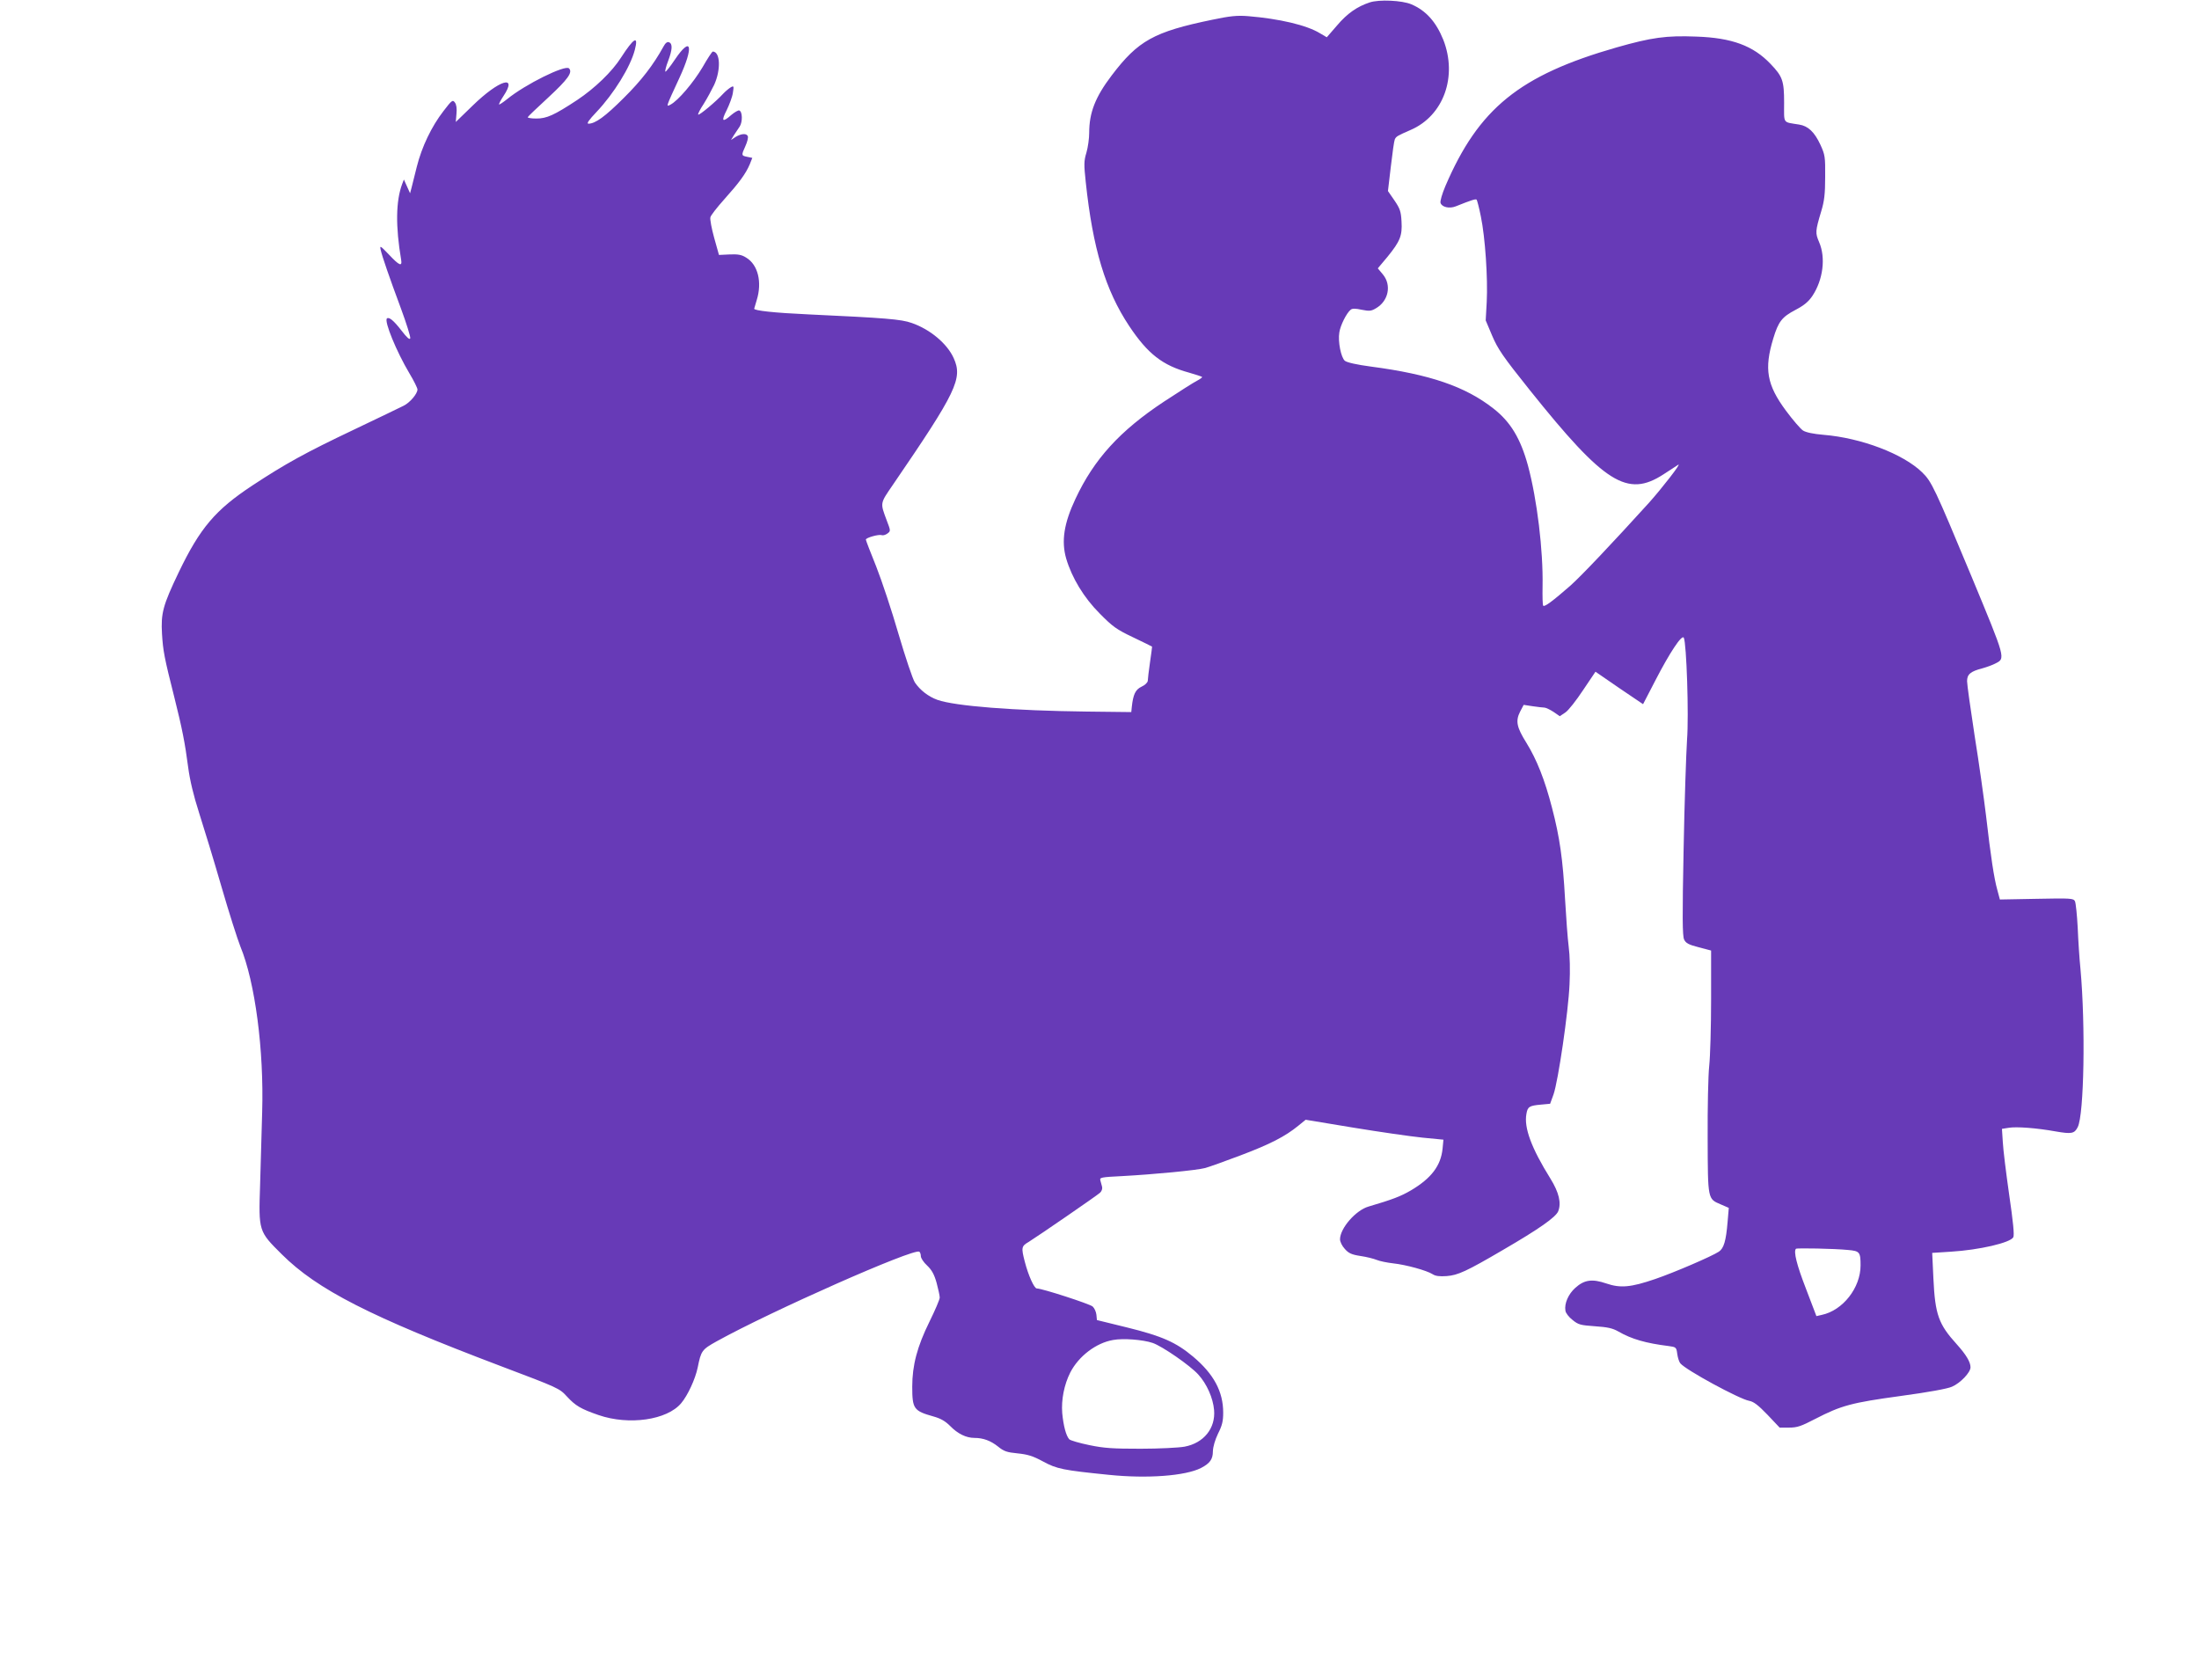
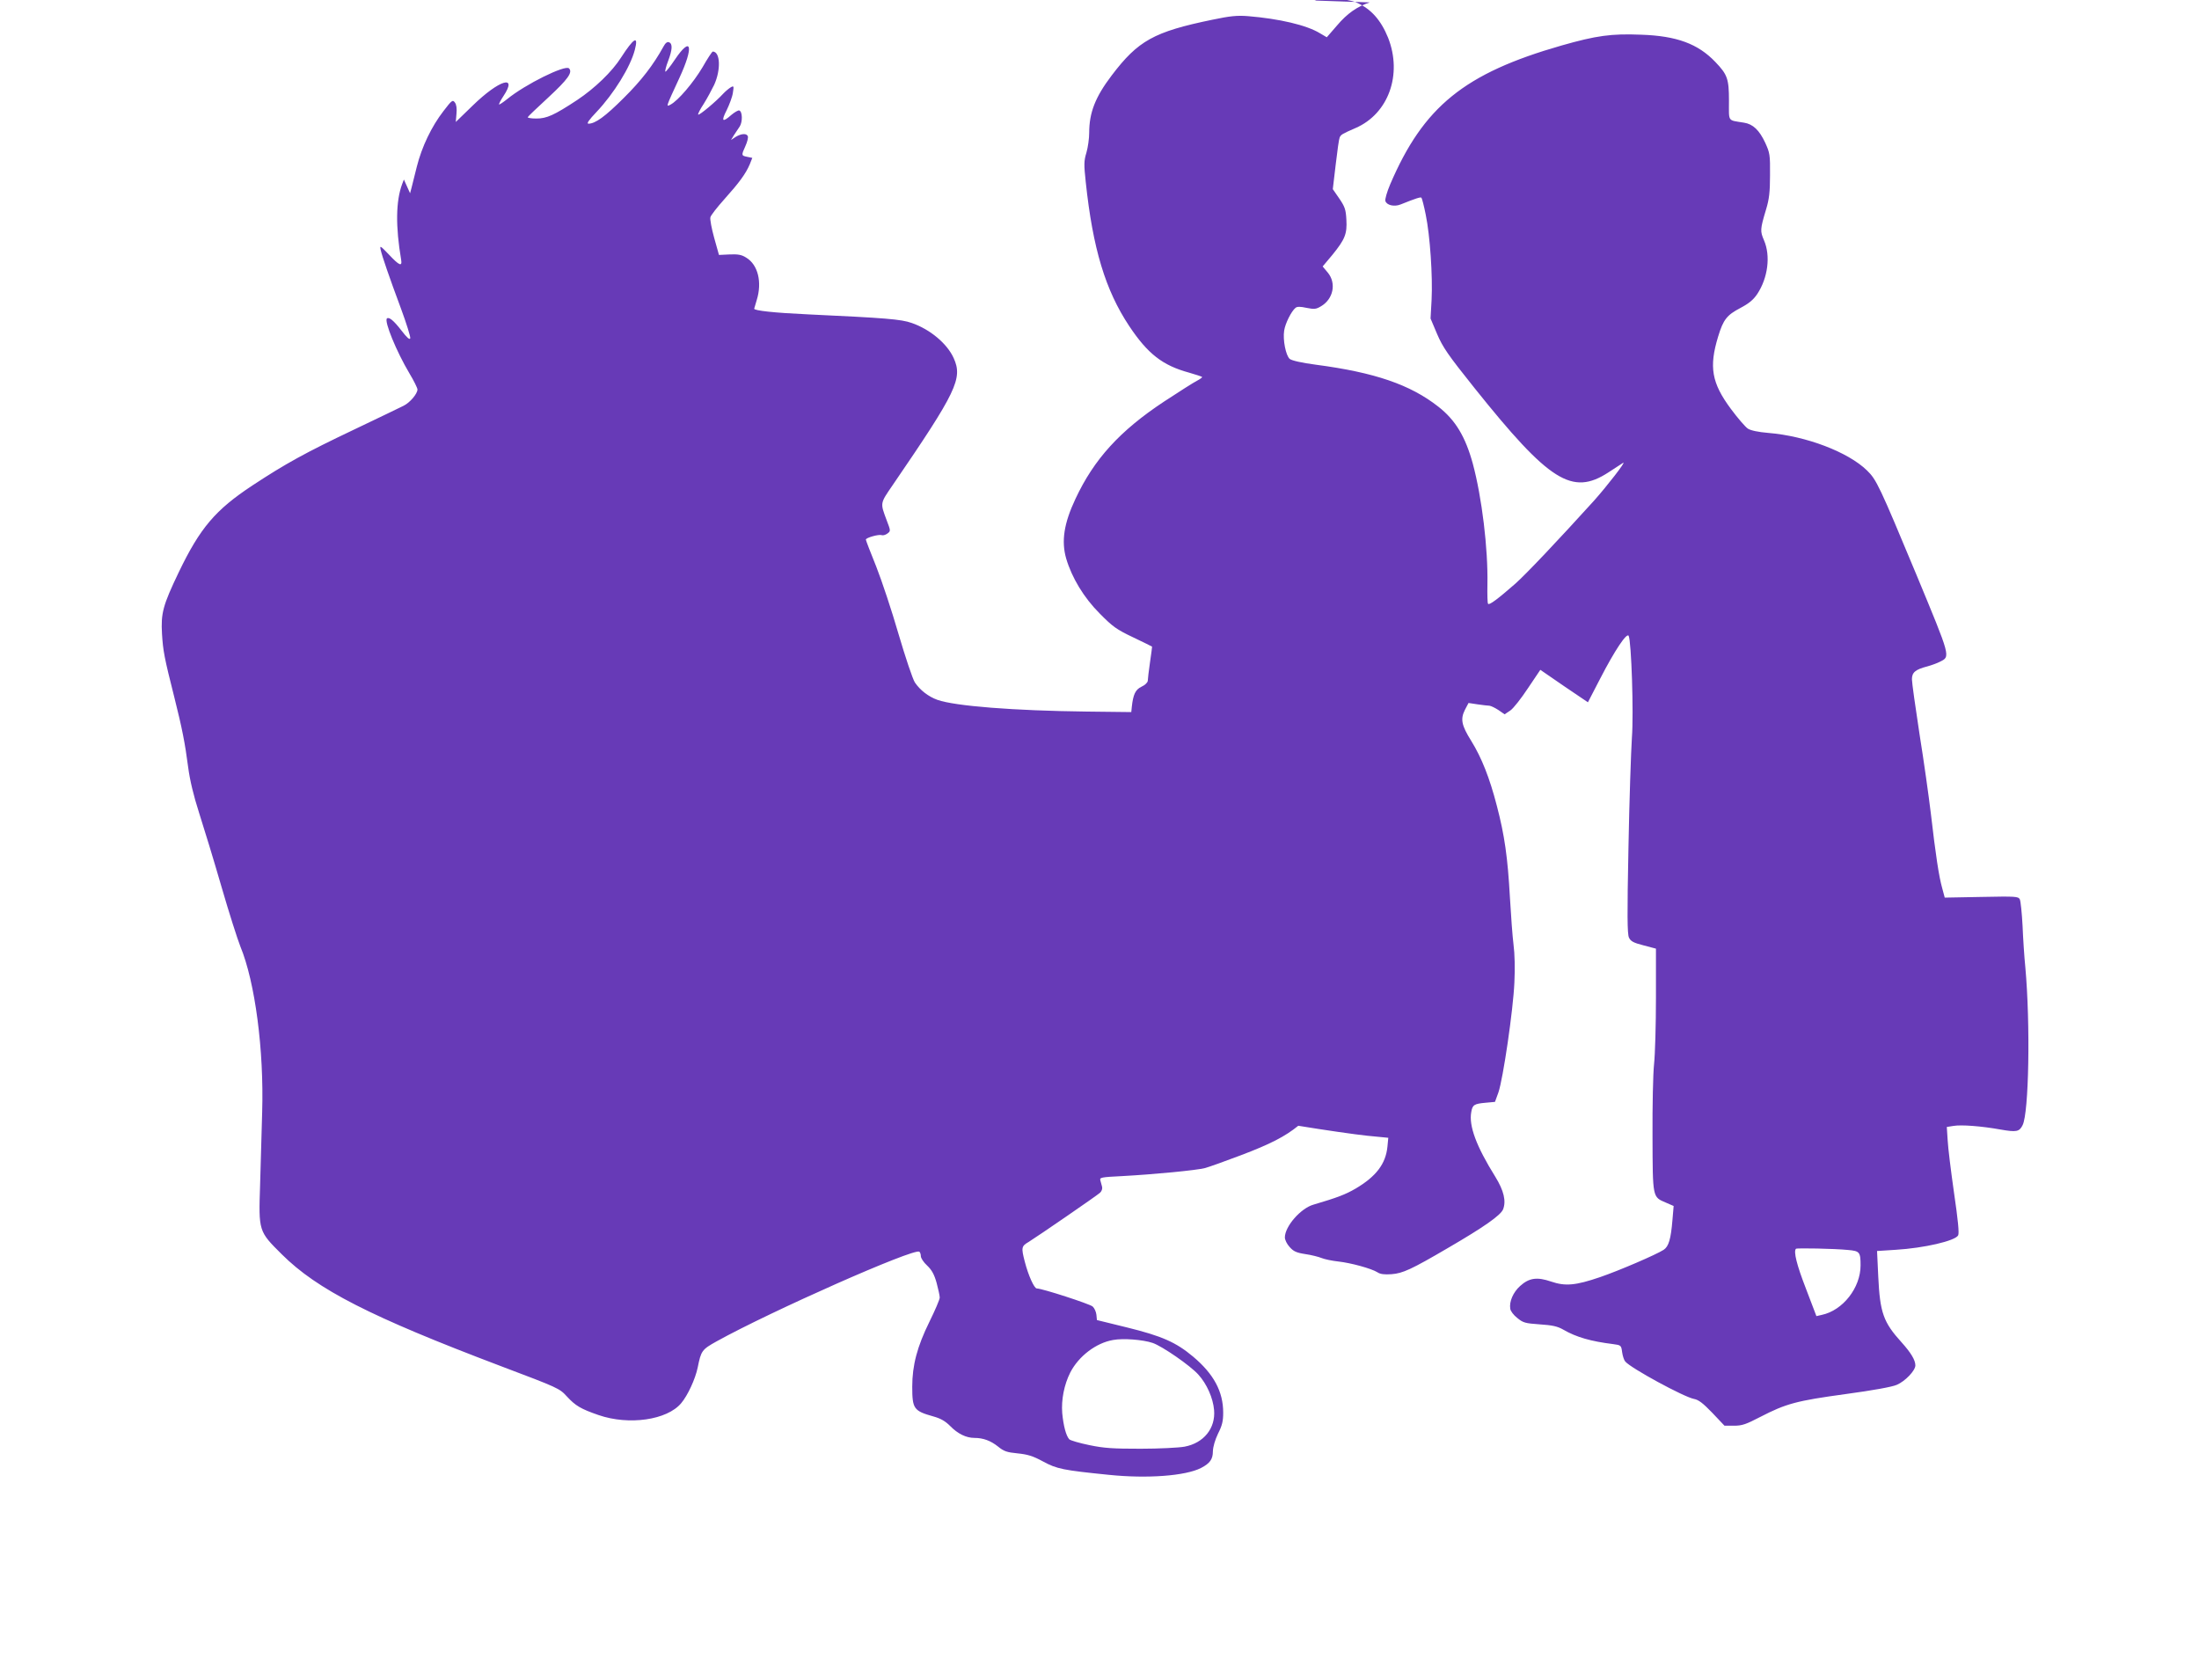
<svg xmlns="http://www.w3.org/2000/svg" version="1.0" width="1280pt" height="978pt" viewBox="0 0 1280 978" preserveAspectRatio="xMidYMid meet">
  <g transform="translate(0,978) scale(0.1,-0.1)" fill="#673ab7" stroke="none">
-     <path d="M7973 9766 c-73 -24 -131 -64 -191 -135 l-59 -68 -39 23 c-78 48 -238 85 -419 100 -65 5 -104 1 -209 -21 -339 -70 -431 -121 -585 -324 -95 -125 -131 -216 -131 -334 0 -32 -7 -84 -16 -115 -15 -49 -15 -70 -4 -172 41 -386 114 -629 253 -838 108 -162 194 -229 348 -271 39 -11 74 -23 76 -25 3 -2 -10 -12 -29 -22 -18 -9 -105 -64 -193 -122 -257 -170 -407 -335 -515 -566 -67 -142 -83 -246 -54 -347 33 -112 103 -228 195 -320 76 -77 98 -93 195 -139 60 -29 110 -53 110 -54 1 0 -5 -41 -12 -91 -7 -49 -13 -98 -13 -108 -1 -10 -16 -25 -36 -34 -36 -17 -49 -45 -57 -118 l-3 -30 -260 3 c-424 5 -766 32 -868 68 -53 19 -102 57 -132 102 -13 21 -55 146 -95 282 -39 135 -98 312 -130 393 -33 81 -60 152 -60 156 0 11 75 32 92 26 7 -3 22 1 33 9 20 15 20 15 -4 78 -38 102 -39 96 35 204 373 545 409 621 355 740 -38 84 -137 167 -244 204 -62 22 -152 29 -602 50 -199 9 -315 22 -315 33 0 1 7 24 15 51 32 104 7 205 -61 246 -26 17 -47 21 -96 19 l-63 -3 -28 100 c-15 54 -25 108 -22 119 2 11 39 58 81 105 87 97 125 149 148 203 l15 38 -29 6 c-35 7 -36 8 -11 63 11 24 17 49 14 57 -7 18 -38 16 -71 -4 l-27 -18 17 28 c10 15 25 38 34 51 17 27 16 87 -3 93 -6 2 -27 -10 -46 -26 -52 -46 -61 -38 -27 28 16 33 33 78 36 101 6 39 6 42 -12 32 -10 -6 -30 -22 -44 -37 -42 -46 -140 -128 -146 -122 -3 2 11 31 32 62 20 32 47 82 61 111 40 88 36 193 -8 194 -4 0 -31 -41 -60 -92 -53 -89 -141 -193 -186 -217 -27 -14 -29 -19 51 154 86 185 71 251 -25 109 -28 -42 -53 -73 -56 -71 -3 3 4 31 16 62 25 66 27 101 5 109 -10 4 -21 -4 -32 -25 -59 -107 -128 -197 -231 -299 -109 -109 -166 -150 -206 -150 -12 0 3 22 47 68 102 108 197 262 223 361 23 88 -5 72 -80 -44 -52 -82 -153 -179 -255 -247 -135 -89 -178 -108 -238 -108 -30 0 -52 4 -50 8 1 4 56 56 121 116 112 104 142 145 119 168 -22 22 -255 -93 -360 -179 -24 -19 -45 -33 -47 -31 -2 2 9 24 25 48 86 129 -24 96 -179 -55 l-98 -95 4 47 c3 31 0 54 -9 66 -13 18 -18 14 -67 -50 -69 -89 -126 -208 -155 -324 -13 -52 -27 -107 -31 -124 l-8 -30 -18 40 -18 40 -10 -26 c-37 -99 -39 -247 -6 -441 7 -42 -11 -34 -71 30 -51 53 -54 55 -48 27 9 -39 48 -153 119 -344 31 -84 55 -161 53 -170 -3 -11 -19 3 -52 46 -45 58 -72 80 -84 69 -16 -17 55 -191 131 -319 26 -43 47 -86 47 -94 0 -25 -44 -77 -81 -95 -19 -10 -149 -72 -289 -139 -282 -134 -398 -198 -591 -325 -215 -142 -304 -246 -429 -506 -92 -192 -104 -238 -97 -358 6 -98 13 -137 72 -370 45 -179 62 -266 80 -404 10 -77 31 -165 64 -268 27 -84 86 -277 130 -429 44 -152 94 -308 110 -348 86 -208 138 -604 127 -966 -3 -115 -9 -306 -12 -422 -9 -270 -9 -270 126 -404 207 -206 515 -363 1275 -651 336 -127 341 -129 385 -177 50 -54 80 -72 184 -108 177 -61 399 -29 481 69 38 45 82 140 96 207 20 99 24 105 112 154 316 175 1145 542 1178 521 5 -3 9 -15 9 -26 0 -11 16 -36 37 -55 27 -26 41 -51 55 -101 10 -37 18 -75 18 -85 0 -11 -27 -74 -60 -141 -71 -144 -100 -253 -100 -378 0 -129 9 -141 123 -173 43 -12 69 -27 98 -56 44 -45 93 -69 141 -69 51 0 94 -16 137 -50 34 -28 52 -34 114 -40 59 -6 89 -15 148 -47 81 -44 117 -51 384 -78 224 -23 446 -6 536 40 52 27 69 51 69 97 1 27 12 65 30 103 24 47 30 73 30 122 0 123 -55 225 -175 326 -100 84 -182 120 -385 170 l-175 43 -3 31 c-2 17 -11 38 -22 48 -17 15 -294 105 -325 105 -15 0 -49 75 -70 156 -21 82 -20 90 23 115 56 35 395 268 415 286 10 9 15 24 12 35 -3 10 -7 26 -10 37 -5 17 4 19 127 25 185 10 435 34 483 47 22 6 115 39 207 74 172 65 259 110 335 172 l43 35 278 -46 c152 -25 333 -51 401 -58 l123 -12 -5 -52 c-10 -100 -66 -173 -184 -243 -60 -35 -107 -53 -246 -94 -75 -21 -167 -127 -167 -191 0 -14 12 -39 28 -56 22 -25 39 -33 91 -41 35 -5 78 -16 95 -23 17 -7 60 -16 96 -20 74 -8 194 -41 229 -63 16 -11 41 -14 82 -11 65 5 114 27 329 153 208 121 305 189 320 224 19 48 5 109 -45 190 -111 178 -155 297 -140 377 7 42 17 48 84 54 l54 5 20 55 c27 78 86 479 93 640 4 82 2 168 -5 220 -6 47 -15 170 -21 275 -13 234 -31 361 -76 533 -42 163 -89 281 -149 378 -57 91 -64 127 -37 181 l21 40 53 -8 c29 -4 60 -8 69 -8 9 -1 32 -12 52 -25 l36 -25 33 22 c18 12 64 71 103 130 l72 107 138 -95 139 -94 72 139 c83 161 154 268 165 248 16 -30 30 -453 19 -593 -5 -77 -15 -365 -20 -639 -8 -394 -7 -504 3 -525 10 -21 26 -30 85 -45 l72 -19 0 -286 c0 -157 -5 -331 -11 -386 -6 -55 -10 -244 -9 -420 1 -361 0 -353 77 -386 l46 -20 -7 -82 c-9 -110 -22 -154 -51 -173 -43 -28 -259 -121 -370 -159 -143 -49 -203 -54 -285 -26 -82 28 -128 22 -181 -26 -40 -36 -64 -91 -57 -132 1 -13 20 -38 41 -54 34 -28 46 -31 130 -37 74 -5 103 -11 138 -31 76 -44 161 -68 290 -84 45 -6 47 -7 52 -46 3 -22 11 -47 18 -55 32 -39 342 -207 400 -218 27 -5 52 -24 107 -81 l71 -75 55 0 c48 0 70 8 153 51 151 78 211 94 496 133 162 22 272 42 299 54 49 21 108 83 108 113 0 31 -26 74 -80 134 -106 117 -126 172 -136 383 l-7 149 109 7 c165 10 346 52 363 84 7 12 -1 91 -24 248 -18 126 -35 264 -37 306 l-5 77 38 6 c46 8 164 -1 275 -21 92 -16 109 -13 128 25 37 71 46 590 16 921 -6 58 -13 166 -16 240 -4 74 -11 143 -16 154 -9 17 -23 18 -223 14 l-214 -4 -15 56 c-19 67 -38 193 -66 435 -12 99 -41 307 -66 462 -24 156 -44 299 -44 318 0 40 20 57 90 75 25 7 58 19 73 27 62 31 64 22 -137 507 -215 516 -232 553 -288 607 -110 107 -354 200 -574 218 -59 5 -102 14 -119 25 -14 9 -59 61 -99 115 -112 151 -128 244 -74 421 30 99 51 125 129 166 51 27 76 48 99 82 62 94 78 222 39 312 -23 54 -23 63 12 180 18 59 23 101 23 200 1 118 -1 129 -28 188 -34 73 -71 109 -124 117 -97 16 -87 1 -87 128 0 127 -9 152 -79 225 -101 106 -225 152 -432 159 -175 7 -260 -5 -464 -63 -565 -162 -803 -355 -997 -808 -19 -45 -31 -87 -28 -97 8 -25 52 -35 89 -20 92 37 116 44 121 39 3 -3 15 -48 25 -99 25 -121 41 -358 34 -496 l-6 -108 38 -90 c33 -77 62 -120 218 -315 436 -545 568 -628 779 -491 40 26 78 51 86 56 21 12 -95 -137 -170 -221 -215 -237 -393 -425 -458 -483 -102 -89 -150 -125 -158 -117 -4 3 -5 54 -4 114 4 208 -32 505 -85 702 -43 157 -101 254 -201 332 -163 128 -370 199 -712 244 -83 11 -141 24 -153 34 -22 19 -41 111 -32 165 6 41 42 113 66 132 9 8 28 8 64 0 45 -9 56 -8 84 9 72 42 91 134 40 196 l-30 36 57 68 c73 90 86 122 81 205 -3 58 -9 75 -41 122 l-38 55 17 144 c9 78 19 149 23 157 8 17 15 21 93 55 191 83 273 311 189 525 -42 104 -101 170 -186 206 -54 23 -188 29 -242 11z m2784 -7262 c68 -6 73 -12 73 -90 0 -130 -103 -262 -226 -288 l-31 -7 -61 160 c-54 139 -73 217 -58 232 6 5 224 1 303 -7z m-4048 -541 c56 -19 218 -131 266 -184 50 -55 86 -137 92 -207 9 -106 -60 -192 -172 -213 -33 -6 -148 -12 -255 -12 -162 0 -212 3 -299 21 -58 12 -110 27 -117 34 -19 21 -34 79 -41 153 -6 77 11 165 47 236 49 95 150 172 249 189 59 11 173 2 230 -17z" />
+     <path d="M7973 9766 c-73 -24 -131 -64 -191 -135 l-59 -68 -39 23 c-78 48 -238 85 -419 100 -65 5 -104 1 -209 -21 -339 -70 -431 -121 -585 -324 -95 -125 -131 -216 -131 -334 0 -32 -7 -84 -16 -115 -15 -49 -15 -70 -4 -172 41 -386 114 -629 253 -838 108 -162 194 -229 348 -271 39 -11 74 -23 76 -25 3 -2 -10 -12 -29 -22 -18 -9 -105 -64 -193 -122 -257 -170 -407 -335 -515 -566 -67 -142 -83 -246 -54 -347 33 -112 103 -228 195 -320 76 -77 98 -93 195 -139 60 -29 110 -53 110 -54 1 0 -5 -41 -12 -91 -7 -49 -13 -98 -13 -108 -1 -10 -16 -25 -36 -34 -36 -17 -49 -45 -57 -118 l-3 -30 -260 3 c-424 5 -766 32 -868 68 -53 19 -102 57 -132 102 -13 21 -55 146 -95 282 -39 135 -98 312 -130 393 -33 81 -60 152 -60 156 0 11 75 32 92 26 7 -3 22 1 33 9 20 15 20 15 -4 78 -38 102 -39 96 35 204 373 545 409 621 355 740 -38 84 -137 167 -244 204 -62 22 -152 29 -602 50 -199 9 -315 22 -315 33 0 1 7 24 15 51 32 104 7 205 -61 246 -26 17 -47 21 -96 19 l-63 -3 -28 100 c-15 54 -25 108 -22 119 2 11 39 58 81 105 87 97 125 149 148 203 l15 38 -29 6 c-35 7 -36 8 -11 63 11 24 17 49 14 57 -7 18 -38 16 -71 -4 l-27 -18 17 28 c10 15 25 38 34 51 17 27 16 87 -3 93 -6 2 -27 -10 -46 -26 -52 -46 -61 -38 -27 28 16 33 33 78 36 101 6 39 6 42 -12 32 -10 -6 -30 -22 -44 -37 -42 -46 -140 -128 -146 -122 -3 2 11 31 32 62 20 32 47 82 61 111 40 88 36 193 -8 194 -4 0 -31 -41 -60 -92 -53 -89 -141 -193 -186 -217 -27 -14 -29 -19 51 154 86 185 71 251 -25 109 -28 -42 -53 -73 -56 -71 -3 3 4 31 16 62 25 66 27 101 5 109 -10 4 -21 -4 -32 -25 -59 -107 -128 -197 -231 -299 -109 -109 -166 -150 -206 -150 -12 0 3 22 47 68 102 108 197 262 223 361 23 88 -5 72 -80 -44 -52 -82 -153 -179 -255 -247 -135 -89 -178 -108 -238 -108 -30 0 -52 4 -50 8 1 4 56 56 121 116 112 104 142 145 119 168 -22 22 -255 -93 -360 -179 -24 -19 -45 -33 -47 -31 -2 2 9 24 25 48 86 129 -24 96 -179 -55 l-98 -95 4 47 c3 31 0 54 -9 66 -13 18 -18 14 -67 -50 -69 -89 -126 -208 -155 -324 -13 -52 -27 -107 -31 -124 l-8 -30 -18 40 -18 40 -10 -26 c-37 -99 -39 -247 -6 -441 7 -42 -11 -34 -71 30 -51 53 -54 55 -48 27 9 -39 48 -153 119 -344 31 -84 55 -161 53 -170 -3 -11 -19 3 -52 46 -45 58 -72 80 -84 69 -16 -17 55 -191 131 -319 26 -43 47 -86 47 -94 0 -25 -44 -77 -81 -95 -19 -10 -149 -72 -289 -139 -282 -134 -398 -198 -591 -325 -215 -142 -304 -246 -429 -506 -92 -192 -104 -238 -97 -358 6 -98 13 -137 72 -370 45 -179 62 -266 80 -404 10 -77 31 -165 64 -268 27 -84 86 -277 130 -429 44 -152 94 -308 110 -348 86 -208 138 -604 127 -966 -3 -115 -9 -306 -12 -422 -9 -270 -9 -270 126 -404 207 -206 515 -363 1275 -651 336 -127 341 -129 385 -177 50 -54 80 -72 184 -108 177 -61 399 -29 481 69 38 45 82 140 96 207 20 99 24 105 112 154 316 175 1145 542 1178 521 5 -3 9 -15 9 -26 0 -11 16 -36 37 -55 27 -26 41 -51 55 -101 10 -37 18 -75 18 -85 0 -11 -27 -74 -60 -141 -71 -144 -100 -253 -100 -378 0 -129 9 -141 123 -173 43 -12 69 -27 98 -56 44 -45 93 -69 141 -69 51 0 94 -16 137 -50 34 -28 52 -34 114 -40 59 -6 89 -15 148 -47 81 -44 117 -51 384 -78 224 -23 446 -6 536 40 52 27 69 51 69 97 1 27 12 65 30 103 24 47 30 73 30 122 0 123 -55 225 -175 326 -100 84 -182 120 -385 170 l-175 43 -3 31 c-2 17 -11 38 -22 48 -17 15 -294 105 -325 105 -15 0 -49 75 -70 156 -21 82 -20 90 23 115 56 35 395 268 415 286 10 9 15 24 12 35 -3 10 -7 26 -10 37 -5 17 4 19 127 25 185 10 435 34 483 47 22 6 115 39 207 74 172 65 259 110 335 172 c152 -25 333 -51 401 -58 l123 -12 -5 -52 c-10 -100 -66 -173 -184 -243 -60 -35 -107 -53 -246 -94 -75 -21 -167 -127 -167 -191 0 -14 12 -39 28 -56 22 -25 39 -33 91 -41 35 -5 78 -16 95 -23 17 -7 60 -16 96 -20 74 -8 194 -41 229 -63 16 -11 41 -14 82 -11 65 5 114 27 329 153 208 121 305 189 320 224 19 48 5 109 -45 190 -111 178 -155 297 -140 377 7 42 17 48 84 54 l54 5 20 55 c27 78 86 479 93 640 4 82 2 168 -5 220 -6 47 -15 170 -21 275 -13 234 -31 361 -76 533 -42 163 -89 281 -149 378 -57 91 -64 127 -37 181 l21 40 53 -8 c29 -4 60 -8 69 -8 9 -1 32 -12 52 -25 l36 -25 33 22 c18 12 64 71 103 130 l72 107 138 -95 139 -94 72 139 c83 161 154 268 165 248 16 -30 30 -453 19 -593 -5 -77 -15 -365 -20 -639 -8 -394 -7 -504 3 -525 10 -21 26 -30 85 -45 l72 -19 0 -286 c0 -157 -5 -331 -11 -386 -6 -55 -10 -244 -9 -420 1 -361 0 -353 77 -386 l46 -20 -7 -82 c-9 -110 -22 -154 -51 -173 -43 -28 -259 -121 -370 -159 -143 -49 -203 -54 -285 -26 -82 28 -128 22 -181 -26 -40 -36 -64 -91 -57 -132 1 -13 20 -38 41 -54 34 -28 46 -31 130 -37 74 -5 103 -11 138 -31 76 -44 161 -68 290 -84 45 -6 47 -7 52 -46 3 -22 11 -47 18 -55 32 -39 342 -207 400 -218 27 -5 52 -24 107 -81 l71 -75 55 0 c48 0 70 8 153 51 151 78 211 94 496 133 162 22 272 42 299 54 49 21 108 83 108 113 0 31 -26 74 -80 134 -106 117 -126 172 -136 383 l-7 149 109 7 c165 10 346 52 363 84 7 12 -1 91 -24 248 -18 126 -35 264 -37 306 l-5 77 38 6 c46 8 164 -1 275 -21 92 -16 109 -13 128 25 37 71 46 590 16 921 -6 58 -13 166 -16 240 -4 74 -11 143 -16 154 -9 17 -23 18 -223 14 l-214 -4 -15 56 c-19 67 -38 193 -66 435 -12 99 -41 307 -66 462 -24 156 -44 299 -44 318 0 40 20 57 90 75 25 7 58 19 73 27 62 31 64 22 -137 507 -215 516 -232 553 -288 607 -110 107 -354 200 -574 218 -59 5 -102 14 -119 25 -14 9 -59 61 -99 115 -112 151 -128 244 -74 421 30 99 51 125 129 166 51 27 76 48 99 82 62 94 78 222 39 312 -23 54 -23 63 12 180 18 59 23 101 23 200 1 118 -1 129 -28 188 -34 73 -71 109 -124 117 -97 16 -87 1 -87 128 0 127 -9 152 -79 225 -101 106 -225 152 -432 159 -175 7 -260 -5 -464 -63 -565 -162 -803 -355 -997 -808 -19 -45 -31 -87 -28 -97 8 -25 52 -35 89 -20 92 37 116 44 121 39 3 -3 15 -48 25 -99 25 -121 41 -358 34 -496 l-6 -108 38 -90 c33 -77 62 -120 218 -315 436 -545 568 -628 779 -491 40 26 78 51 86 56 21 12 -95 -137 -170 -221 -215 -237 -393 -425 -458 -483 -102 -89 -150 -125 -158 -117 -4 3 -5 54 -4 114 4 208 -32 505 -85 702 -43 157 -101 254 -201 332 -163 128 -370 199 -712 244 -83 11 -141 24 -153 34 -22 19 -41 111 -32 165 6 41 42 113 66 132 9 8 28 8 64 0 45 -9 56 -8 84 9 72 42 91 134 40 196 l-30 36 57 68 c73 90 86 122 81 205 -3 58 -9 75 -41 122 l-38 55 17 144 c9 78 19 149 23 157 8 17 15 21 93 55 191 83 273 311 189 525 -42 104 -101 170 -186 206 -54 23 -188 29 -242 11z m2784 -7262 c68 -6 73 -12 73 -90 0 -130 -103 -262 -226 -288 l-31 -7 -61 160 c-54 139 -73 217 -58 232 6 5 224 1 303 -7z m-4048 -541 c56 -19 218 -131 266 -184 50 -55 86 -137 92 -207 9 -106 -60 -192 -172 -213 -33 -6 -148 -12 -255 -12 -162 0 -212 3 -299 21 -58 12 -110 27 -117 34 -19 21 -34 79 -41 153 -6 77 11 165 47 236 49 95 150 172 249 189 59 11 173 2 230 -17z" />
  </g>
</svg>